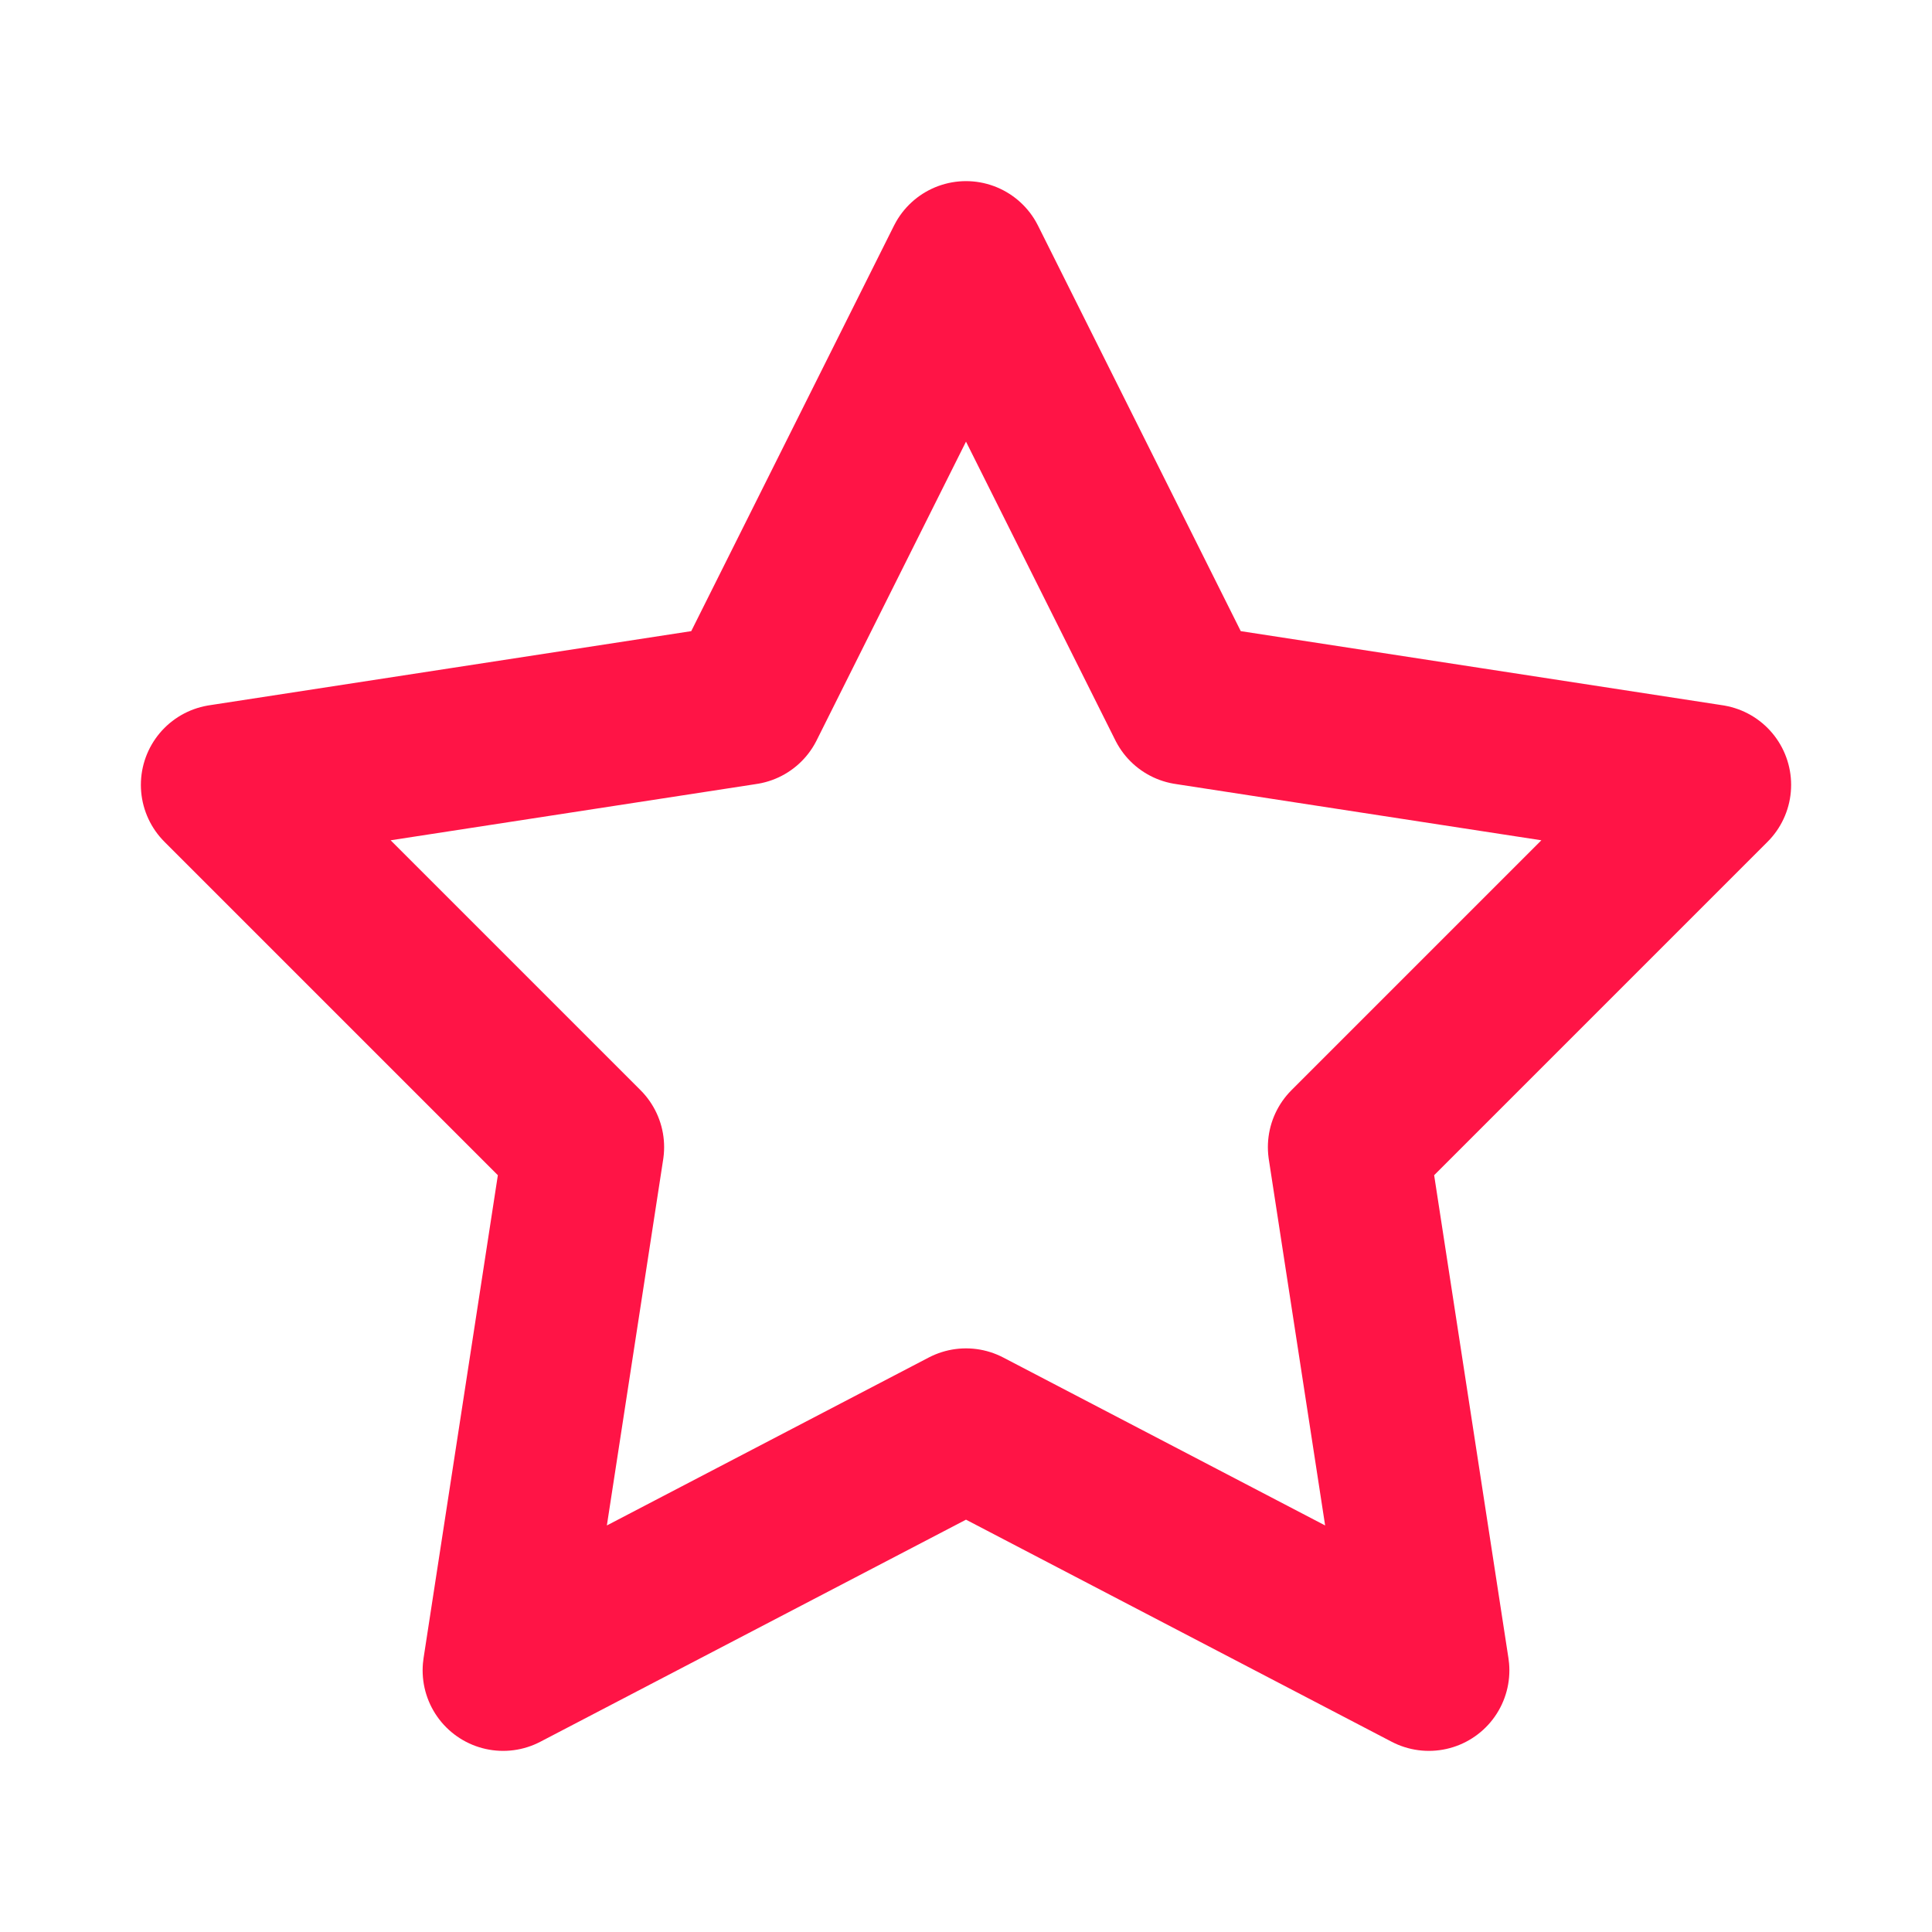
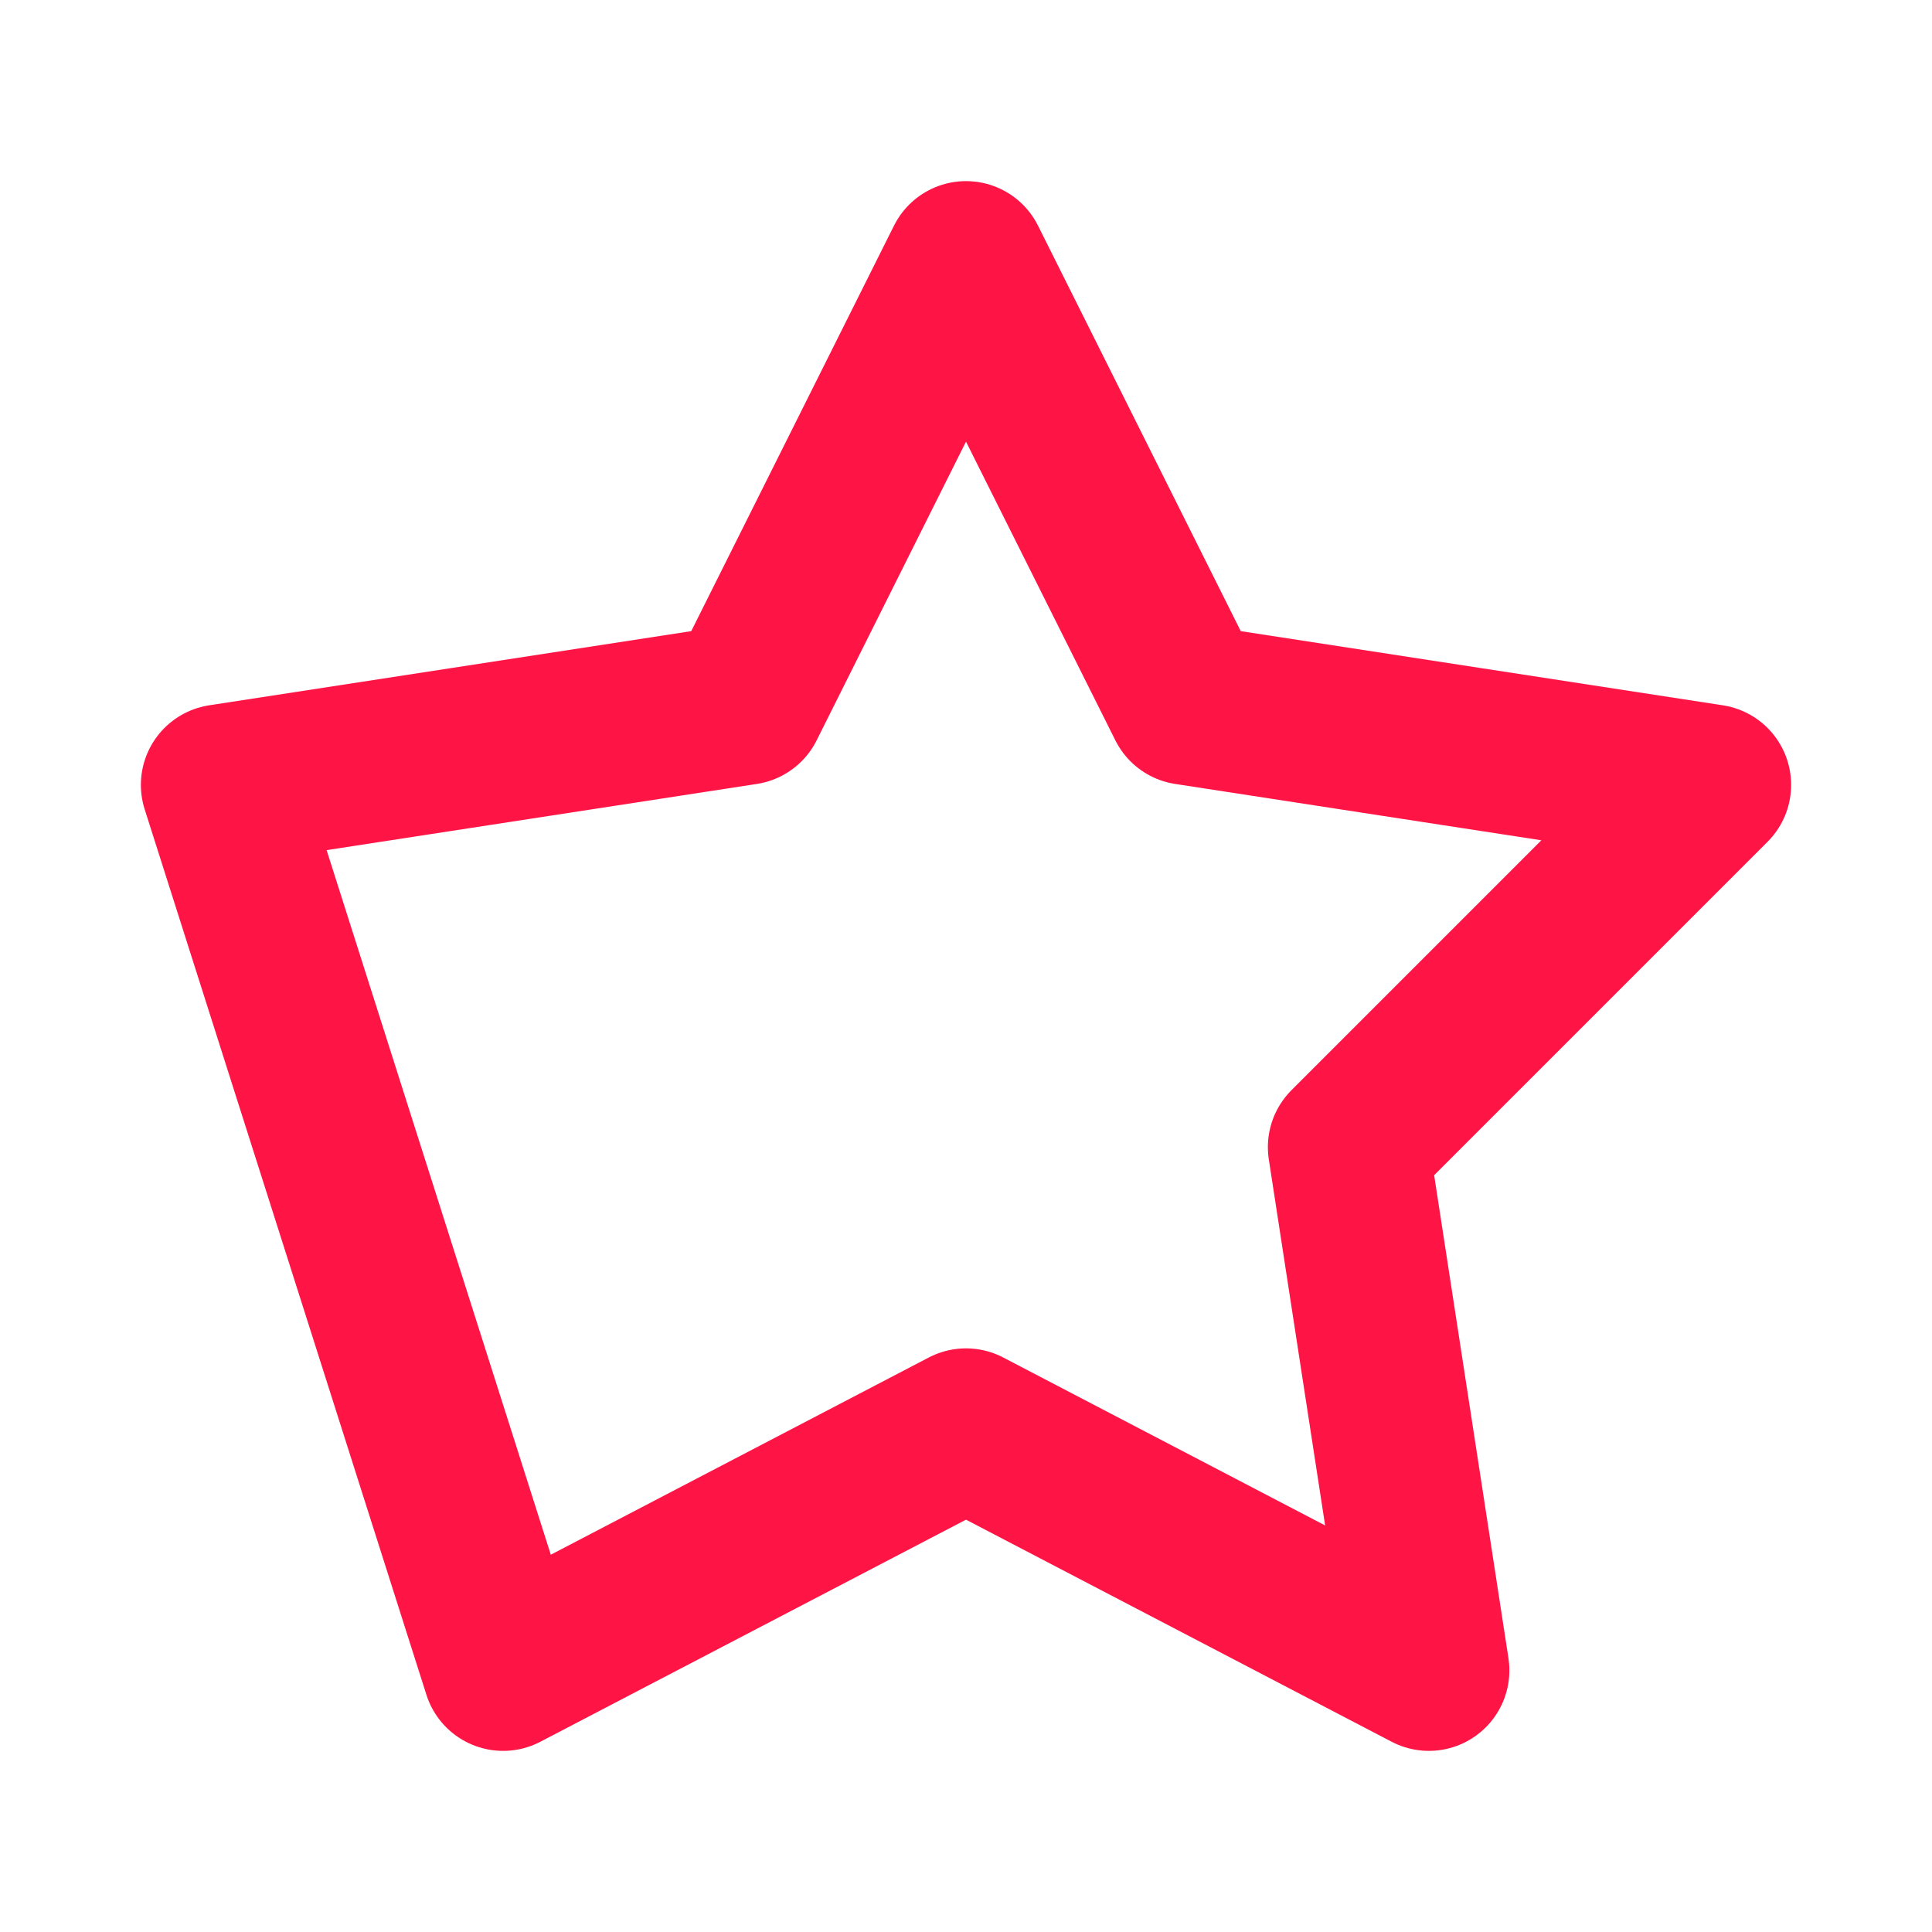
<svg xmlns="http://www.w3.org/2000/svg" width="24" height="24" viewBox="0 0 24 24" fill="none">
-   <path d="M12 17.75L6.25 20.75L7.25 14.25L2.75 9.75L9.25 8.75L12 3.25L14.75 8.75L21.25 9.75L16.75 14.25L17.75 20.75L12 17.75Z" stroke="#FF1446" stroke-width="2" stroke-miterlimit="10" stroke-linejoin="round" />
+   <path d="M12 17.75L6.25 20.75L2.75 9.75L9.25 8.75L12 3.25L14.75 8.75L21.25 9.75L16.75 14.25L17.75 20.75L12 17.75Z" stroke="#FF1446" stroke-width="2" stroke-miterlimit="10" stroke-linejoin="round" />
</svg>